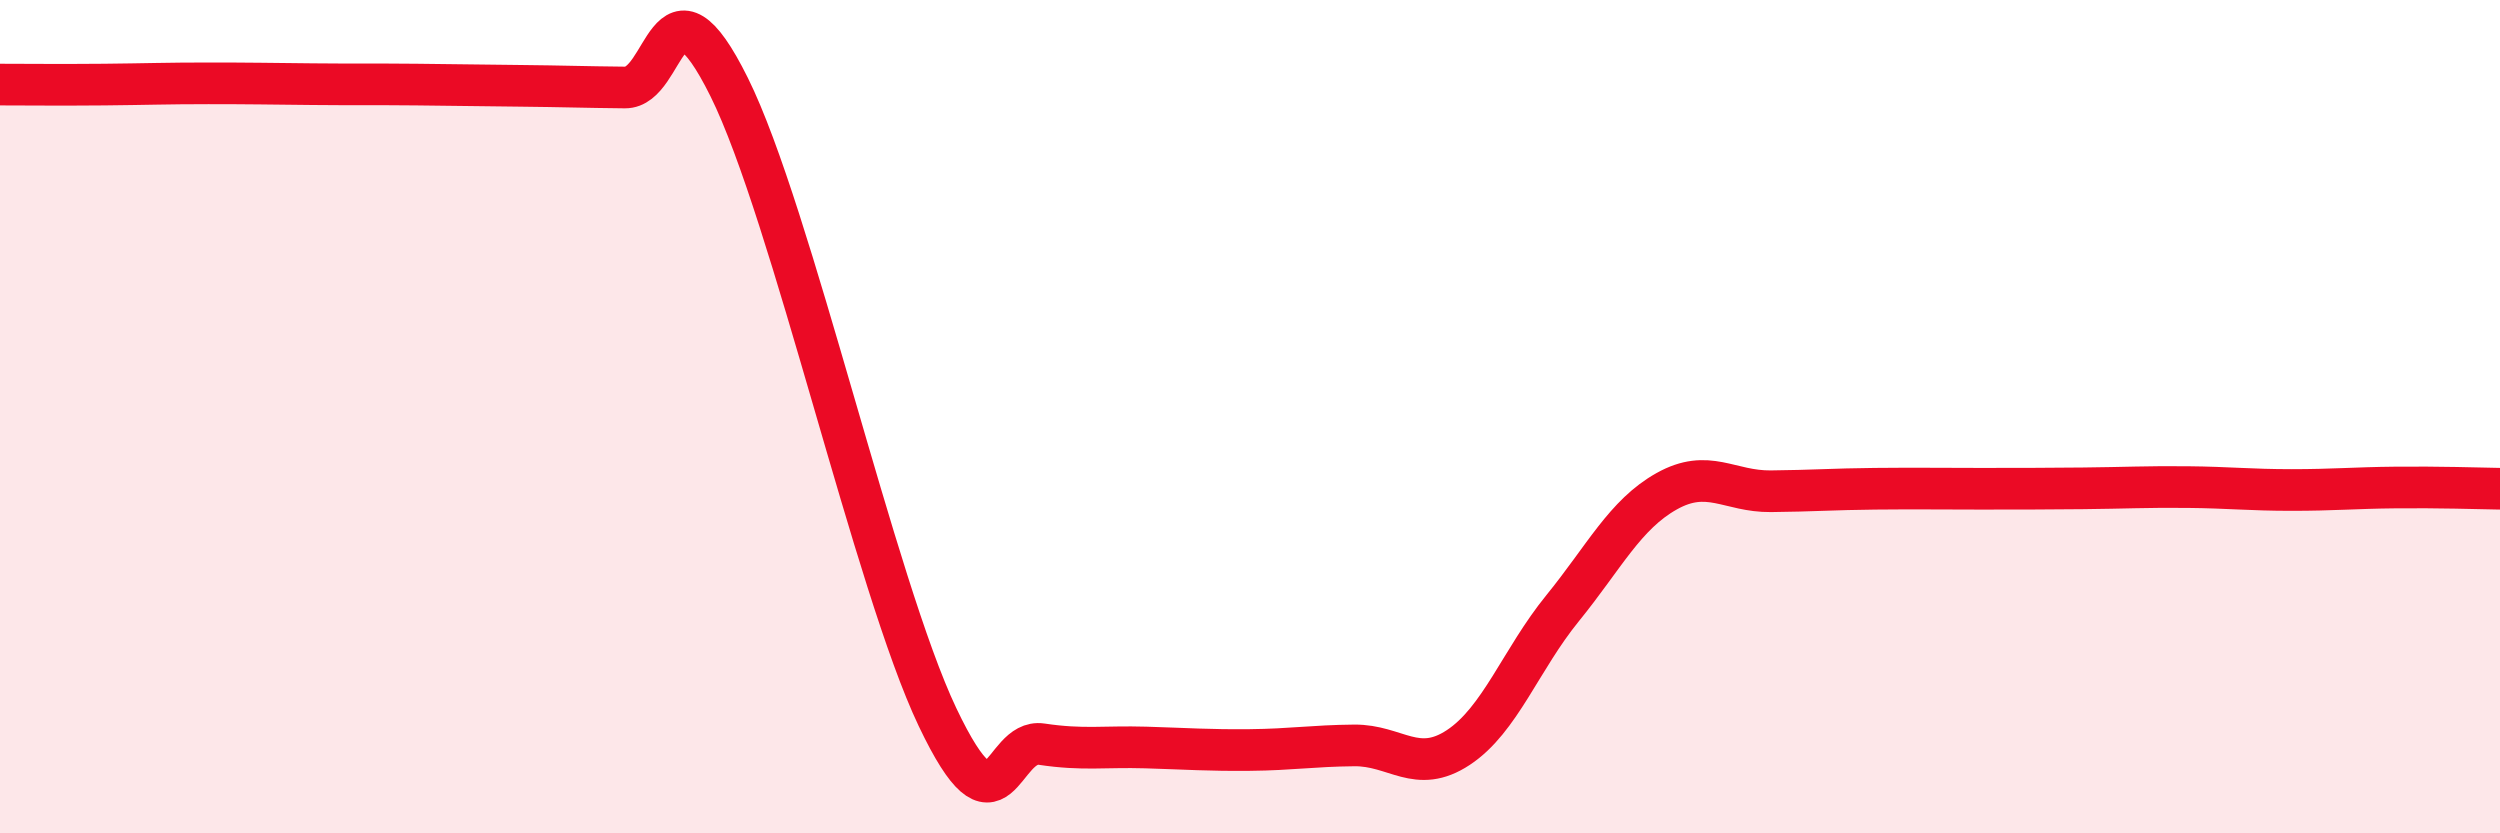
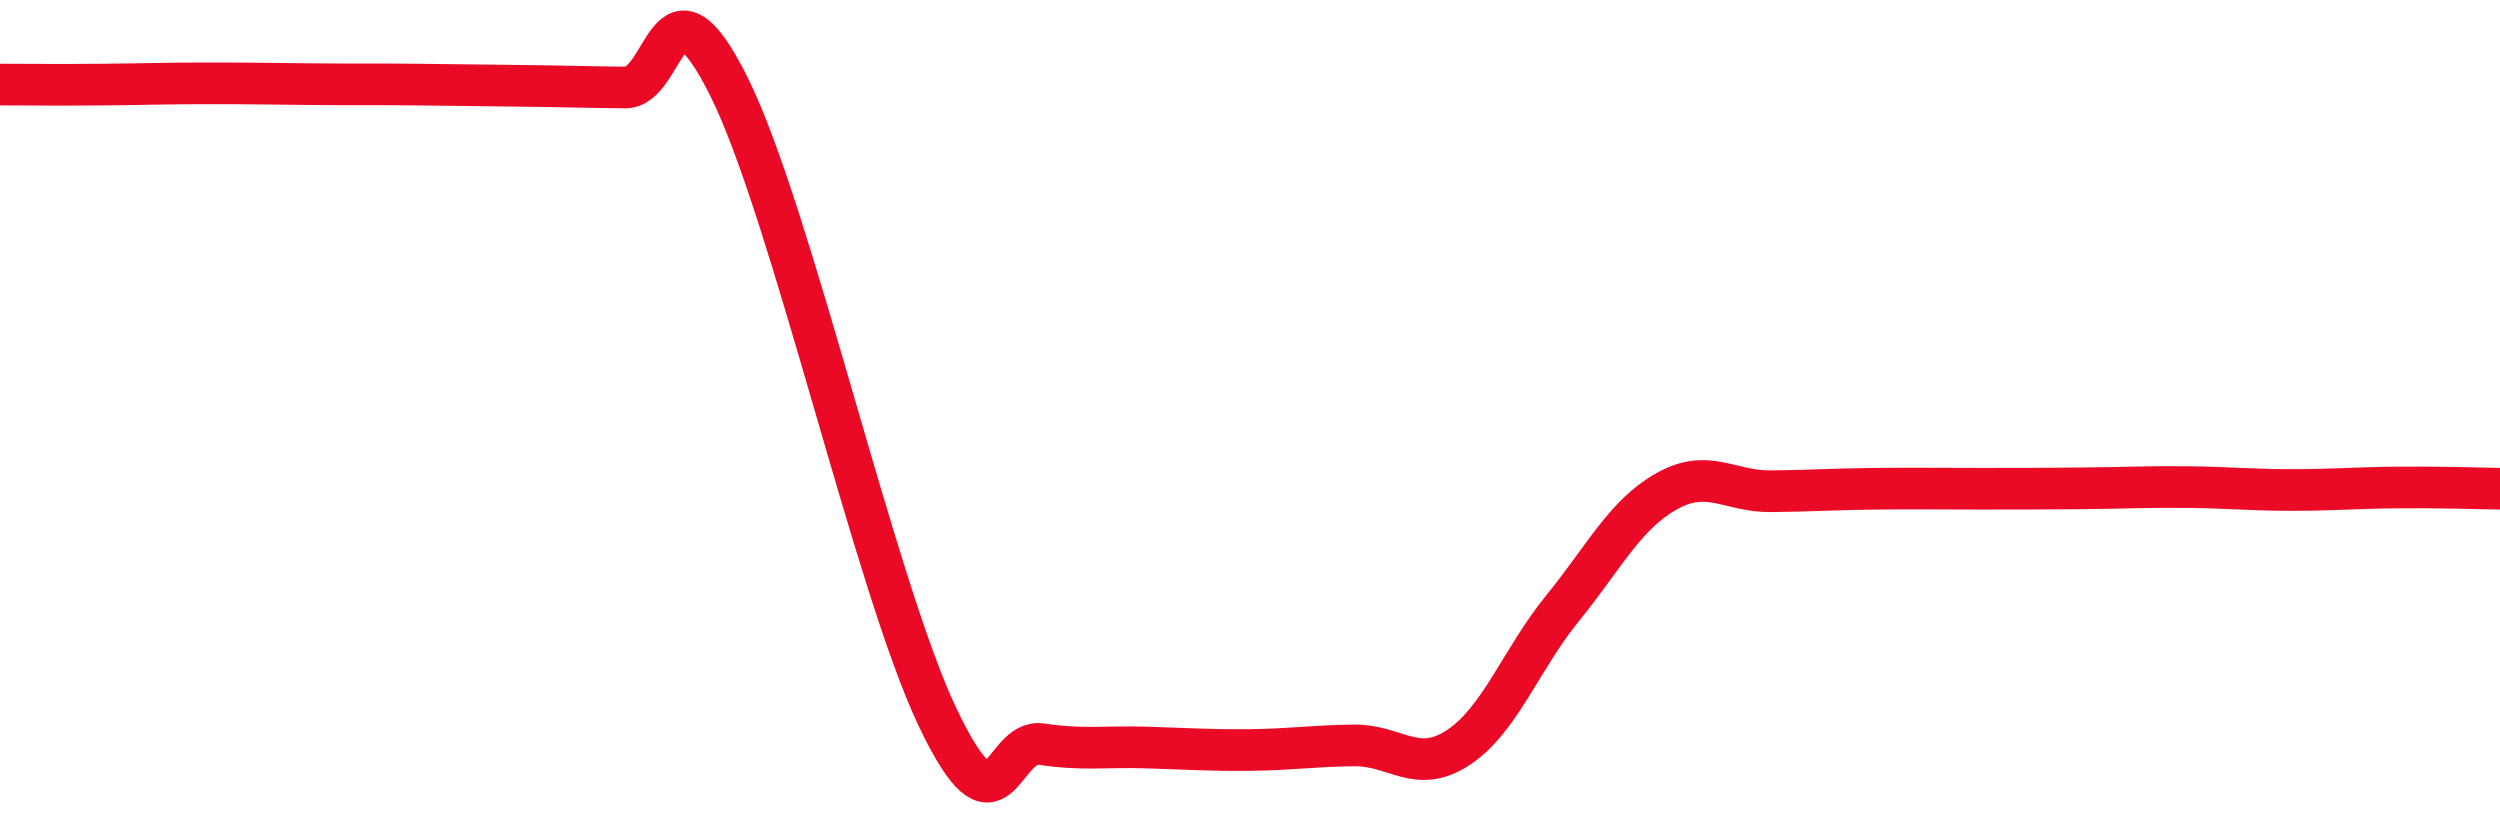
<svg xmlns="http://www.w3.org/2000/svg" width="60" height="20" viewBox="0 0 60 20">
-   <path d="M 0,2.03 C 0.5,2.03 1.5,2.04 2.5,2.03 C 3.5,2.02 4,2 5,2 C 6,2 6.5,2.01 7.5,2.02 C 8.5,2.03 9,2.02 10,2.03 C 11,2.04 11.5,2.05 12.5,2.06 C 13.5,2.07 14,2.09 15,2.1 C 16,2.11 16,-0.93 17.5,2.09 C 19,5.11 21,14.06 22.5,17.21 C 24,20.36 24,17.71 25,17.86 C 26,18.01 26.5,17.91 27.5,17.94 C 28.5,17.97 29,18.01 30,18 C 31,17.99 31.5,17.9 32.5,17.89 C 33.5,17.88 34,18.6 35,17.94 C 36,17.28 36.5,15.83 37.5,14.6 C 38.5,13.37 39,12.35 40,11.79 C 41,11.23 41.5,11.8 42.5,11.79 C 43.5,11.78 44,11.74 45,11.73 C 46,11.72 46.5,11.73 47.5,11.73 C 48.5,11.73 49,11.73 50,11.72 C 51,11.71 51.5,11.68 52.5,11.69 C 53.5,11.7 54,11.76 55,11.76 C 56,11.76 56.5,11.71 57.5,11.7 C 58.5,11.69 59.5,11.72 60,11.73L60 20L0 20Z" fill="#EB0A25" opacity="0.1" stroke-linecap="round" stroke-linejoin="round" />
  <path d="M 0,2.03 C 0.5,2.03 1.5,2.04 2.5,2.03 C 3.5,2.02 4,2 5,2 C 6,2 6.5,2.01 7.5,2.02 C 8.5,2.03 9,2.02 10,2.03 C 11,2.04 11.5,2.05 12.5,2.06 C 13.5,2.07 14,2.09 15,2.1 C 16,2.11 16,-0.93 17.5,2.09 C 19,5.11 21,14.06 22.5,17.21 C 24,20.36 24,17.71 25,17.86 C 26,18.01 26.5,17.91 27.5,17.94 C 28.5,17.97 29,18.01 30,18 C 31,17.99 31.5,17.9 32.5,17.89 C 33.5,17.88 34,18.6 35,17.94 C 36,17.28 36.5,15.83 37.5,14.6 C 38.5,13.37 39,12.35 40,11.79 C 41,11.23 41.5,11.8 42.5,11.79 C 43.5,11.78 44,11.74 45,11.73 C 46,11.72 46.5,11.73 47.5,11.73 C 48.5,11.73 49,11.73 50,11.72 C 51,11.71 51.5,11.68 52.5,11.69 C 53.5,11.7 54,11.76 55,11.76 C 56,11.76 56.5,11.71 57.5,11.7 C 58.5,11.69 59.5,11.72 60,11.73" stroke="#EB0A25" stroke-width="1" fill="none" stroke-linecap="round" stroke-linejoin="round" />
</svg>